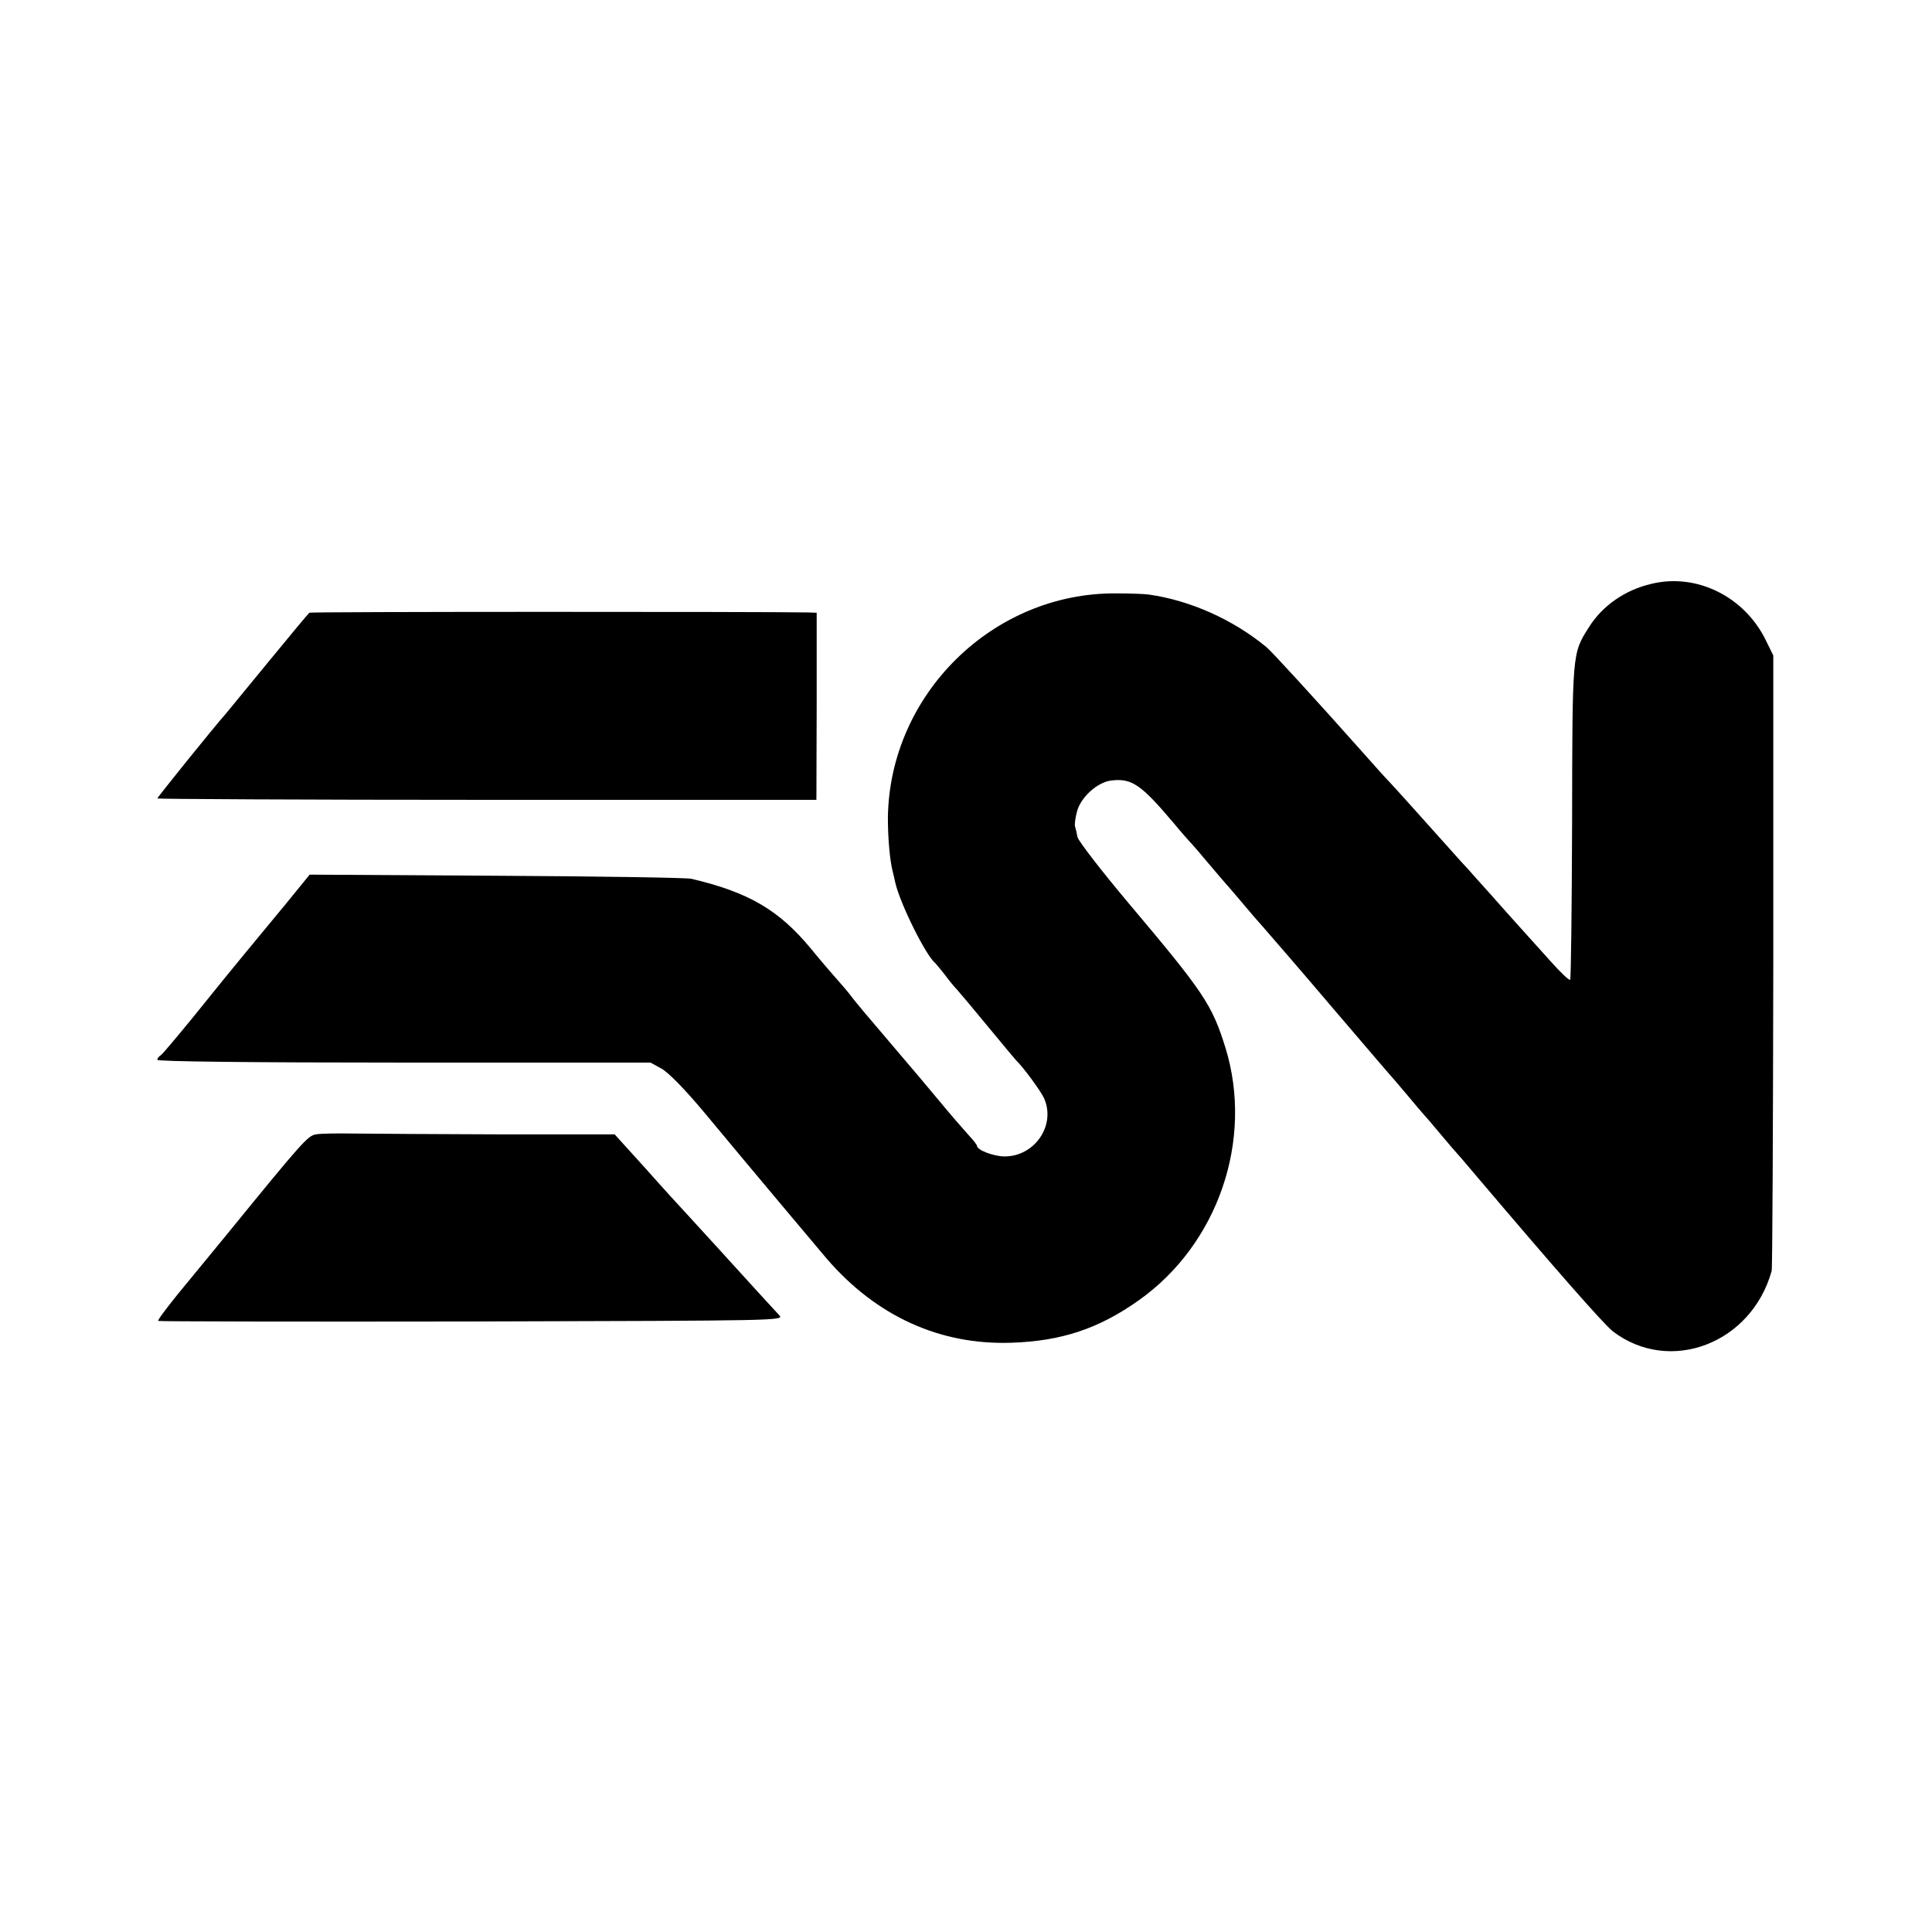
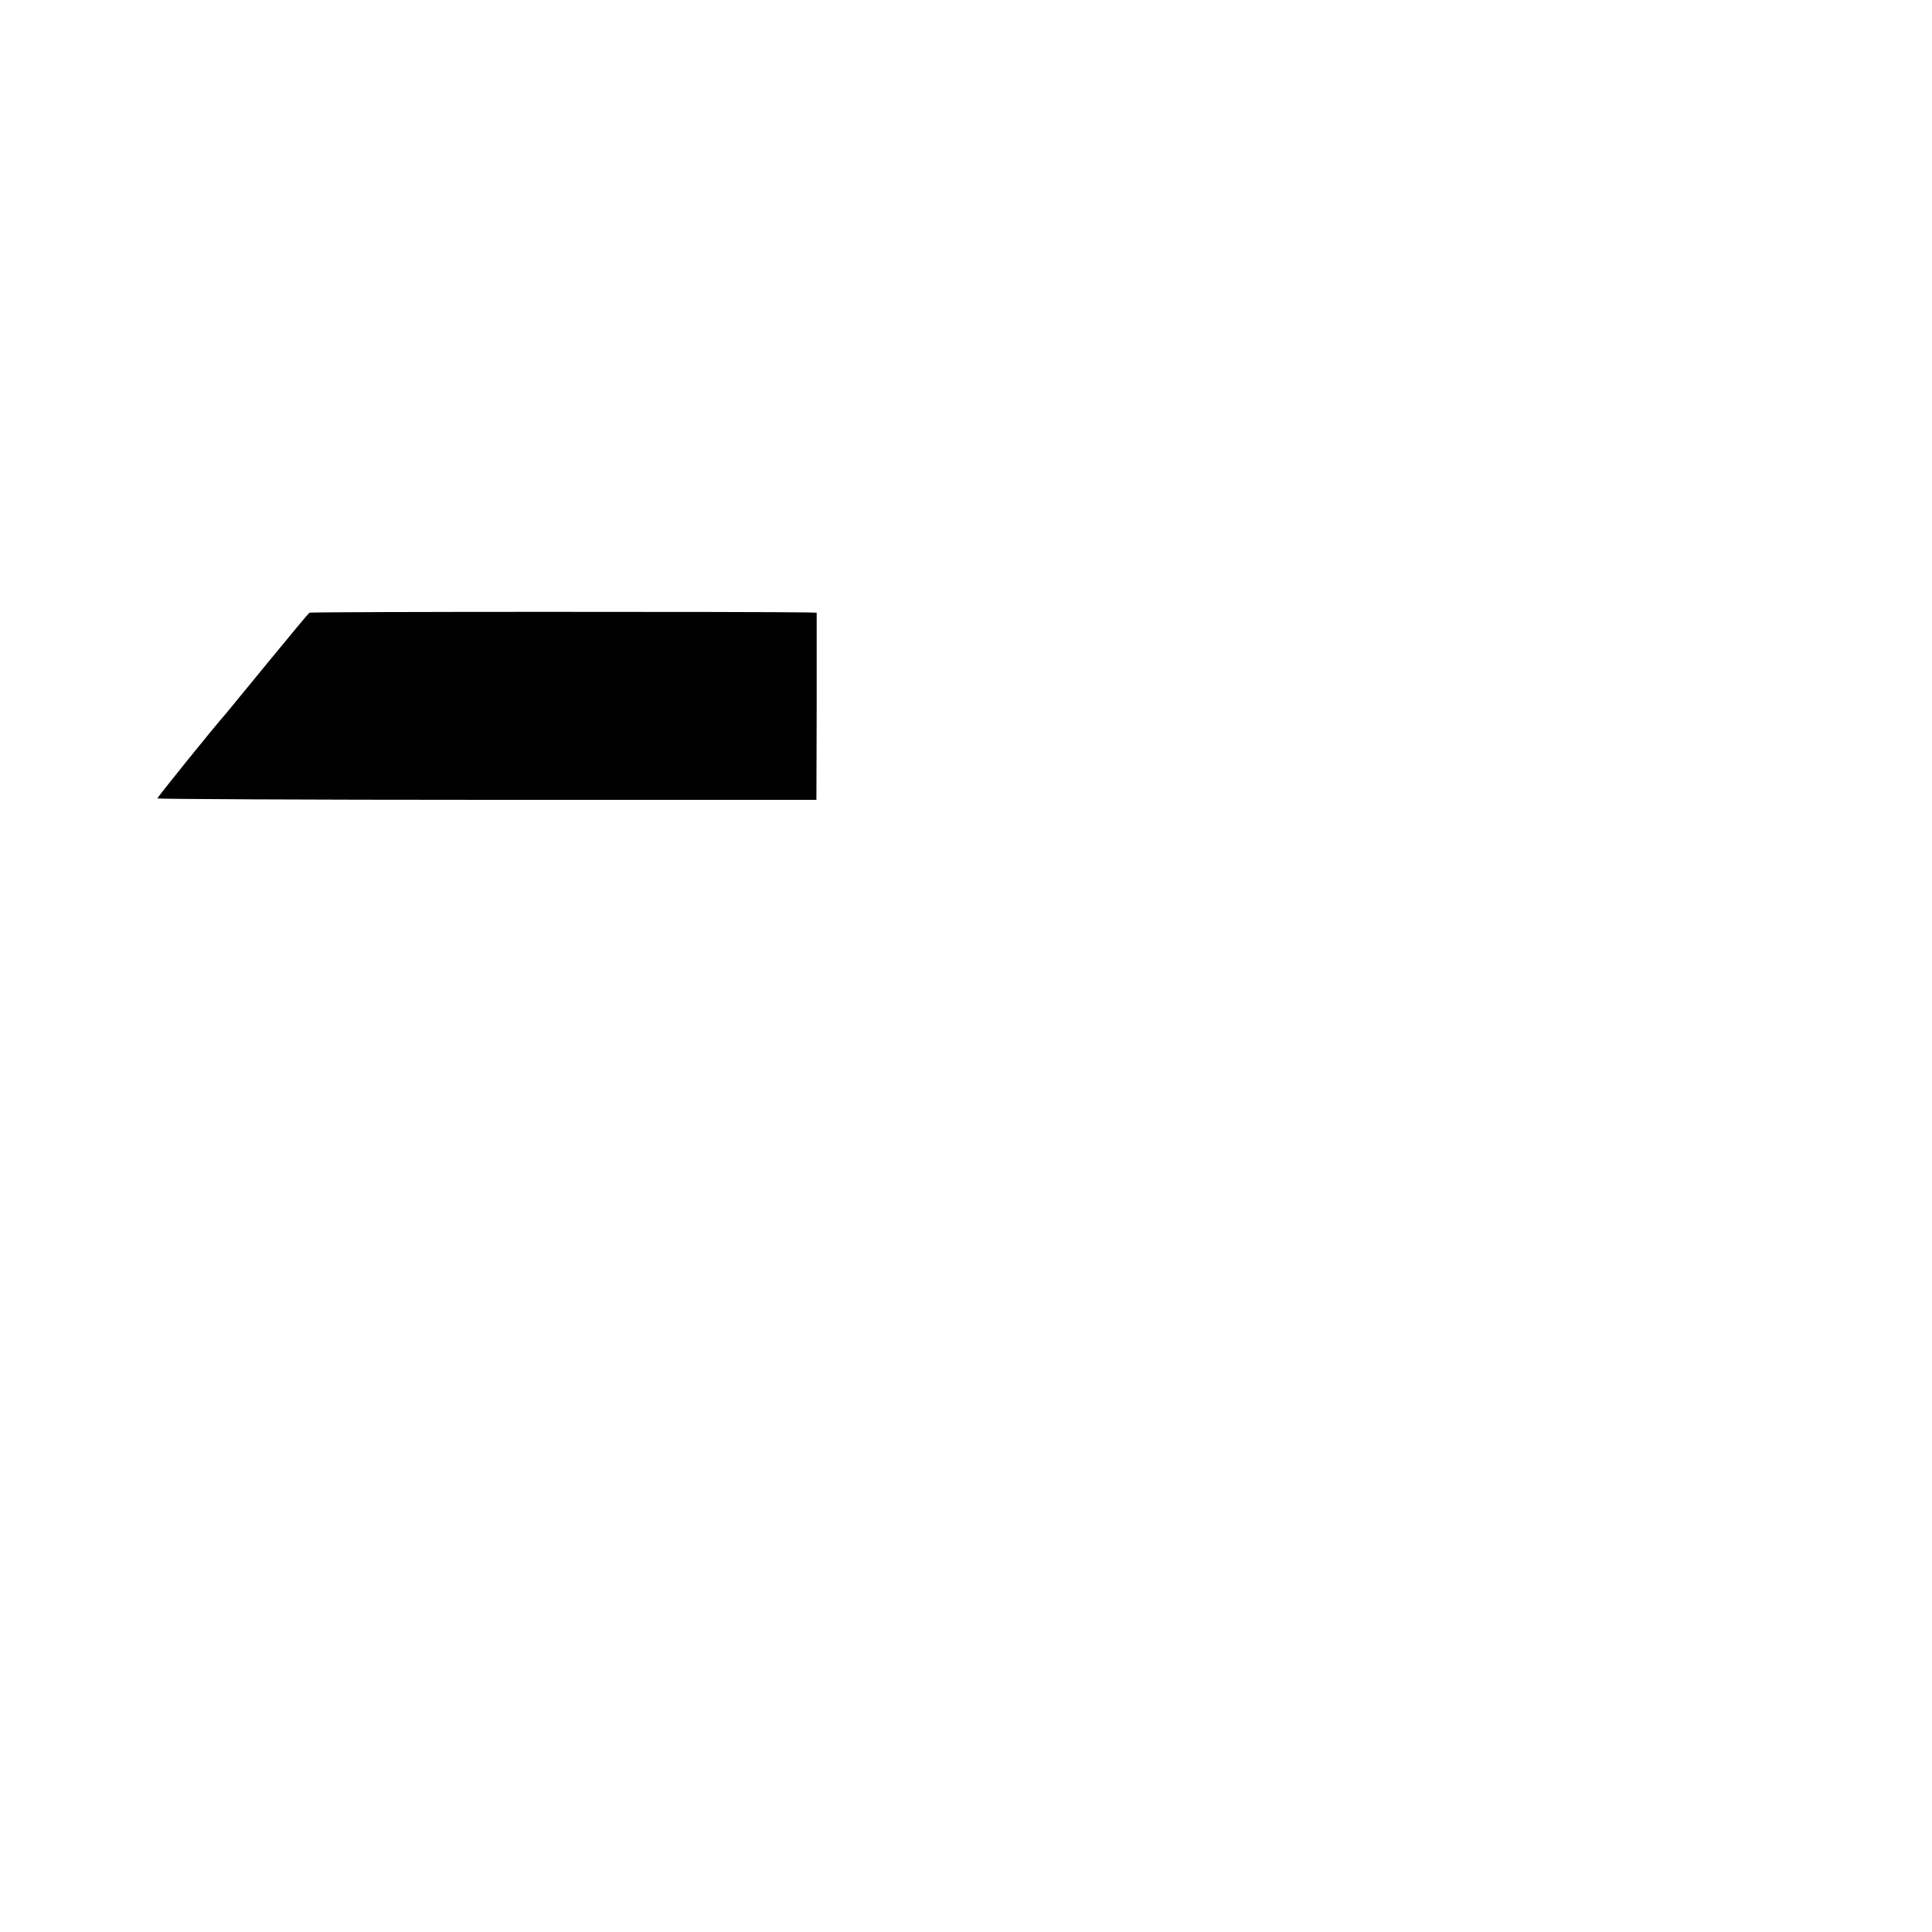
<svg xmlns="http://www.w3.org/2000/svg" version="1.0" width="700pt" height="700pt" viewBox="0 0 700 700" preserveAspectRatio="xMidYMid meet">
  <g transform="translate(0,700) scale(0.1,-0.1)" fill="#000000" stroke="none">
-     <path d="M5985 4885 c-97 -22 -180 -80 -229 -159 -60 -95 -59 -89 -60 -706 -1 -311 -4 -567 -7 -570 -4 -3 -35 27 -69 65 -35 39 -84 93 -109 121 -25 28 -74 82 -107 120 -34 38 -73 81 -85 95 -13 14 -40 43 -59 65 -100 112 -207 231 -225 250 -11 11 -50 54 -86 95 -183 206 -339 376 -360 394 -121 100 -277 170 -428 191 -14 2 -66 4 -116 4 -447 4 -823 -366 -828 -814 0 -73 7 -155 18 -196 1 -3 5 -20 9 -39 18 -77 111 -264 145 -291 3 -3 18 -21 33 -40 14 -19 34 -44 45 -55 10 -11 61 -72 113 -135 52 -63 97 -117 100 -120 27 -26 93 -115 104 -142 41 -97 -36 -208 -144 -208 -39 0 -100 23 -100 38 0 4 -15 23 -33 42 -17 19 -66 75 -107 125 -41 49 -102 122 -135 160 -139 163 -159 187 -179 213 -11 15 -35 43 -52 62 -17 19 -61 70 -96 113 -116 140 -225 204 -433 253 -16 4 -334 9 -706 11 l-677 4 -88 -108 c-49 -59 -113 -137 -143 -173 -74 -90 -74 -90 -191 -235 -58 -71 -111 -134 -117 -138 -7 -4 -13 -12 -13 -17 0 -6 336 -10 893 -10 l894 0 40 -22 c26 -15 83 -73 155 -159 176 -212 410 -490 443 -529 180 -209 411 -314 670 -305 181 6 316 51 460 153 288 203 418 582 315 916 -49 157 -78 200 -352 525 -100 119 -180 223 -184 238 -3 16 -7 33 -9 39 -2 7 1 30 7 53 13 52 74 107 124 113 75 9 108 -14 228 -156 22 -27 48 -56 56 -65 9 -9 40 -45 70 -81 30 -36 60 -70 65 -76 6 -6 30 -35 55 -64 25 -30 61 -72 81 -94 20 -23 133 -153 250 -291 117 -137 218 -255 224 -261 5 -6 28 -33 50 -59 22 -27 45 -53 50 -59 6 -6 35 -40 65 -76 30 -36 57 -67 60 -70 3 -3 30 -34 60 -70 307 -362 471 -548 504 -574 206 -157 502 -44 575 219 3 11 5 517 6 1125 l0 1105 -28 57 c-77 156 -249 242 -412 203z" />
    <path d="M1121 4780 c-4 -3 -69 -81 -146 -175 -76 -93 -147 -179 -156 -190 -42 -47 -249 -304 -249 -308 0 -2 537 -5 1194 -5 l1194 0 1 339 0 339 -32 1 c-163 3 -1801 3 -1806 -1z" />
-     <path d="M1145 2890 c-30 -5 -47 -24 -325 -365 -54 -66 -133 -162 -175 -213 -42 -52 -75 -96 -72 -98 2 -2 513 -3 1136 -2 1132 3 1132 3 1114 23 -10 11 -45 49 -78 85 -86 95 -226 248 -259 284 -16 17 -81 88 -144 159 l-115 127 -421 0 c-232 1 -469 2 -527 3 -58 1 -118 0 -134 -3z" />
  </g>
</svg>